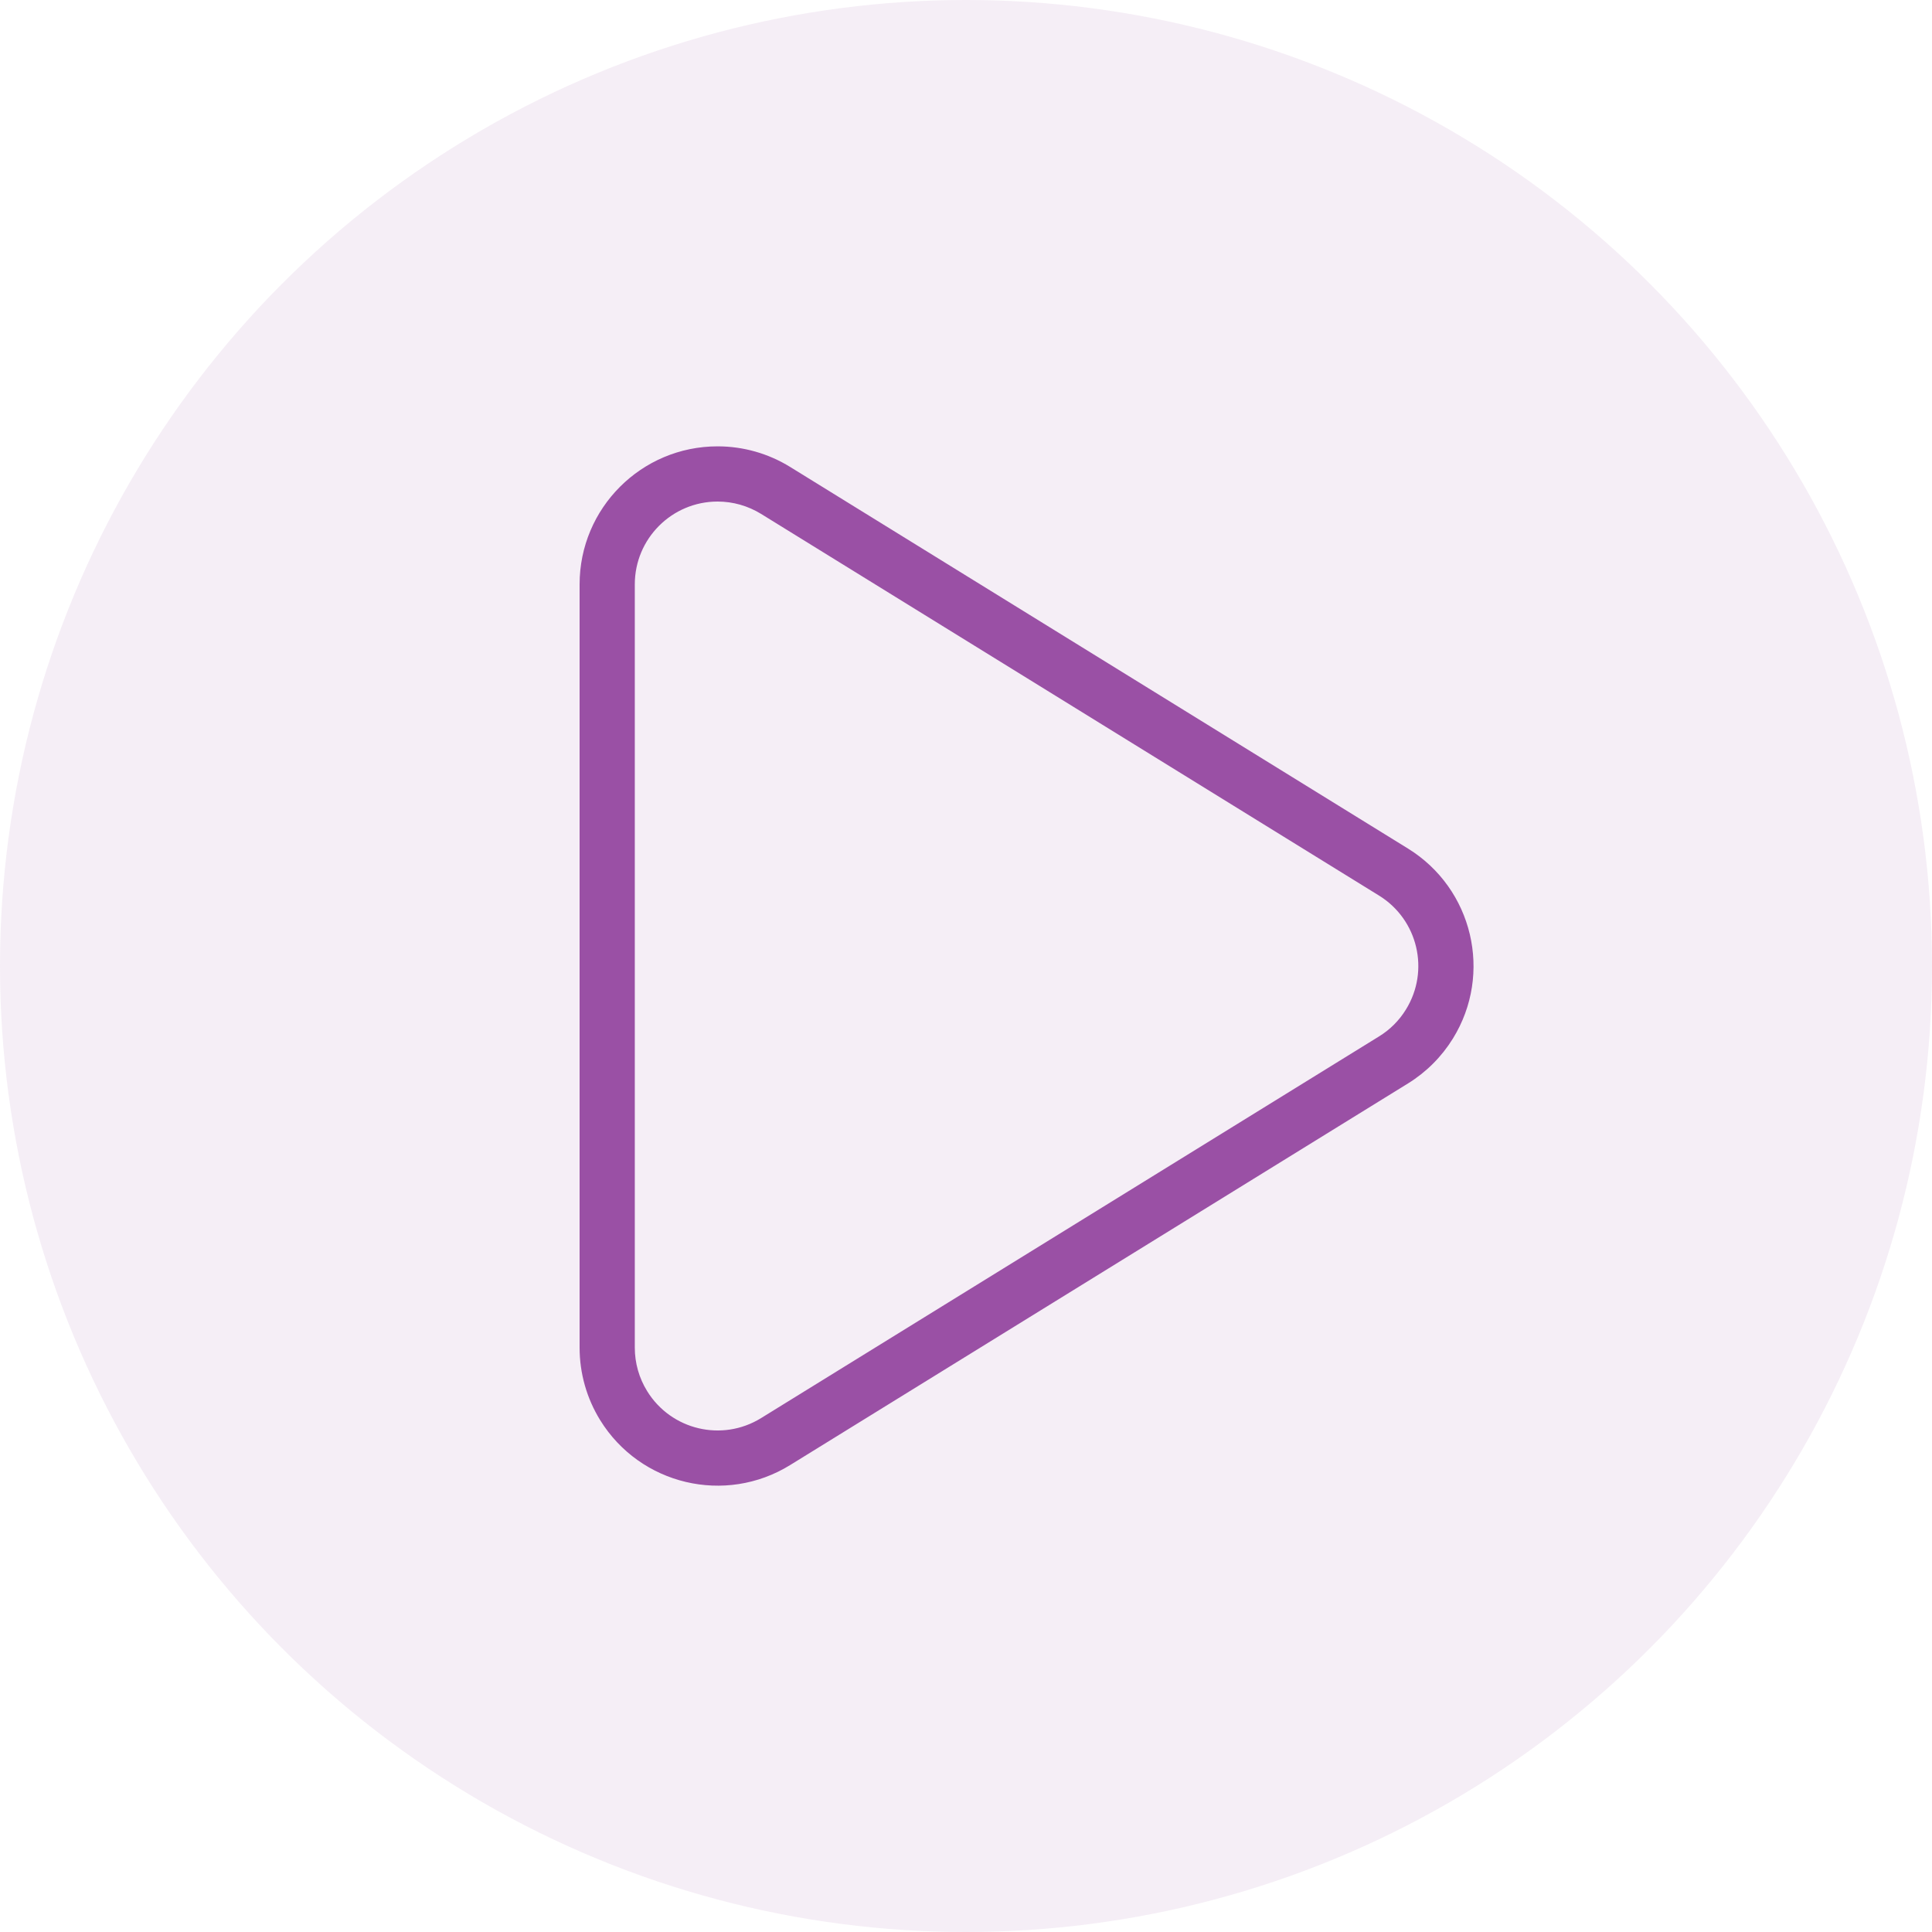
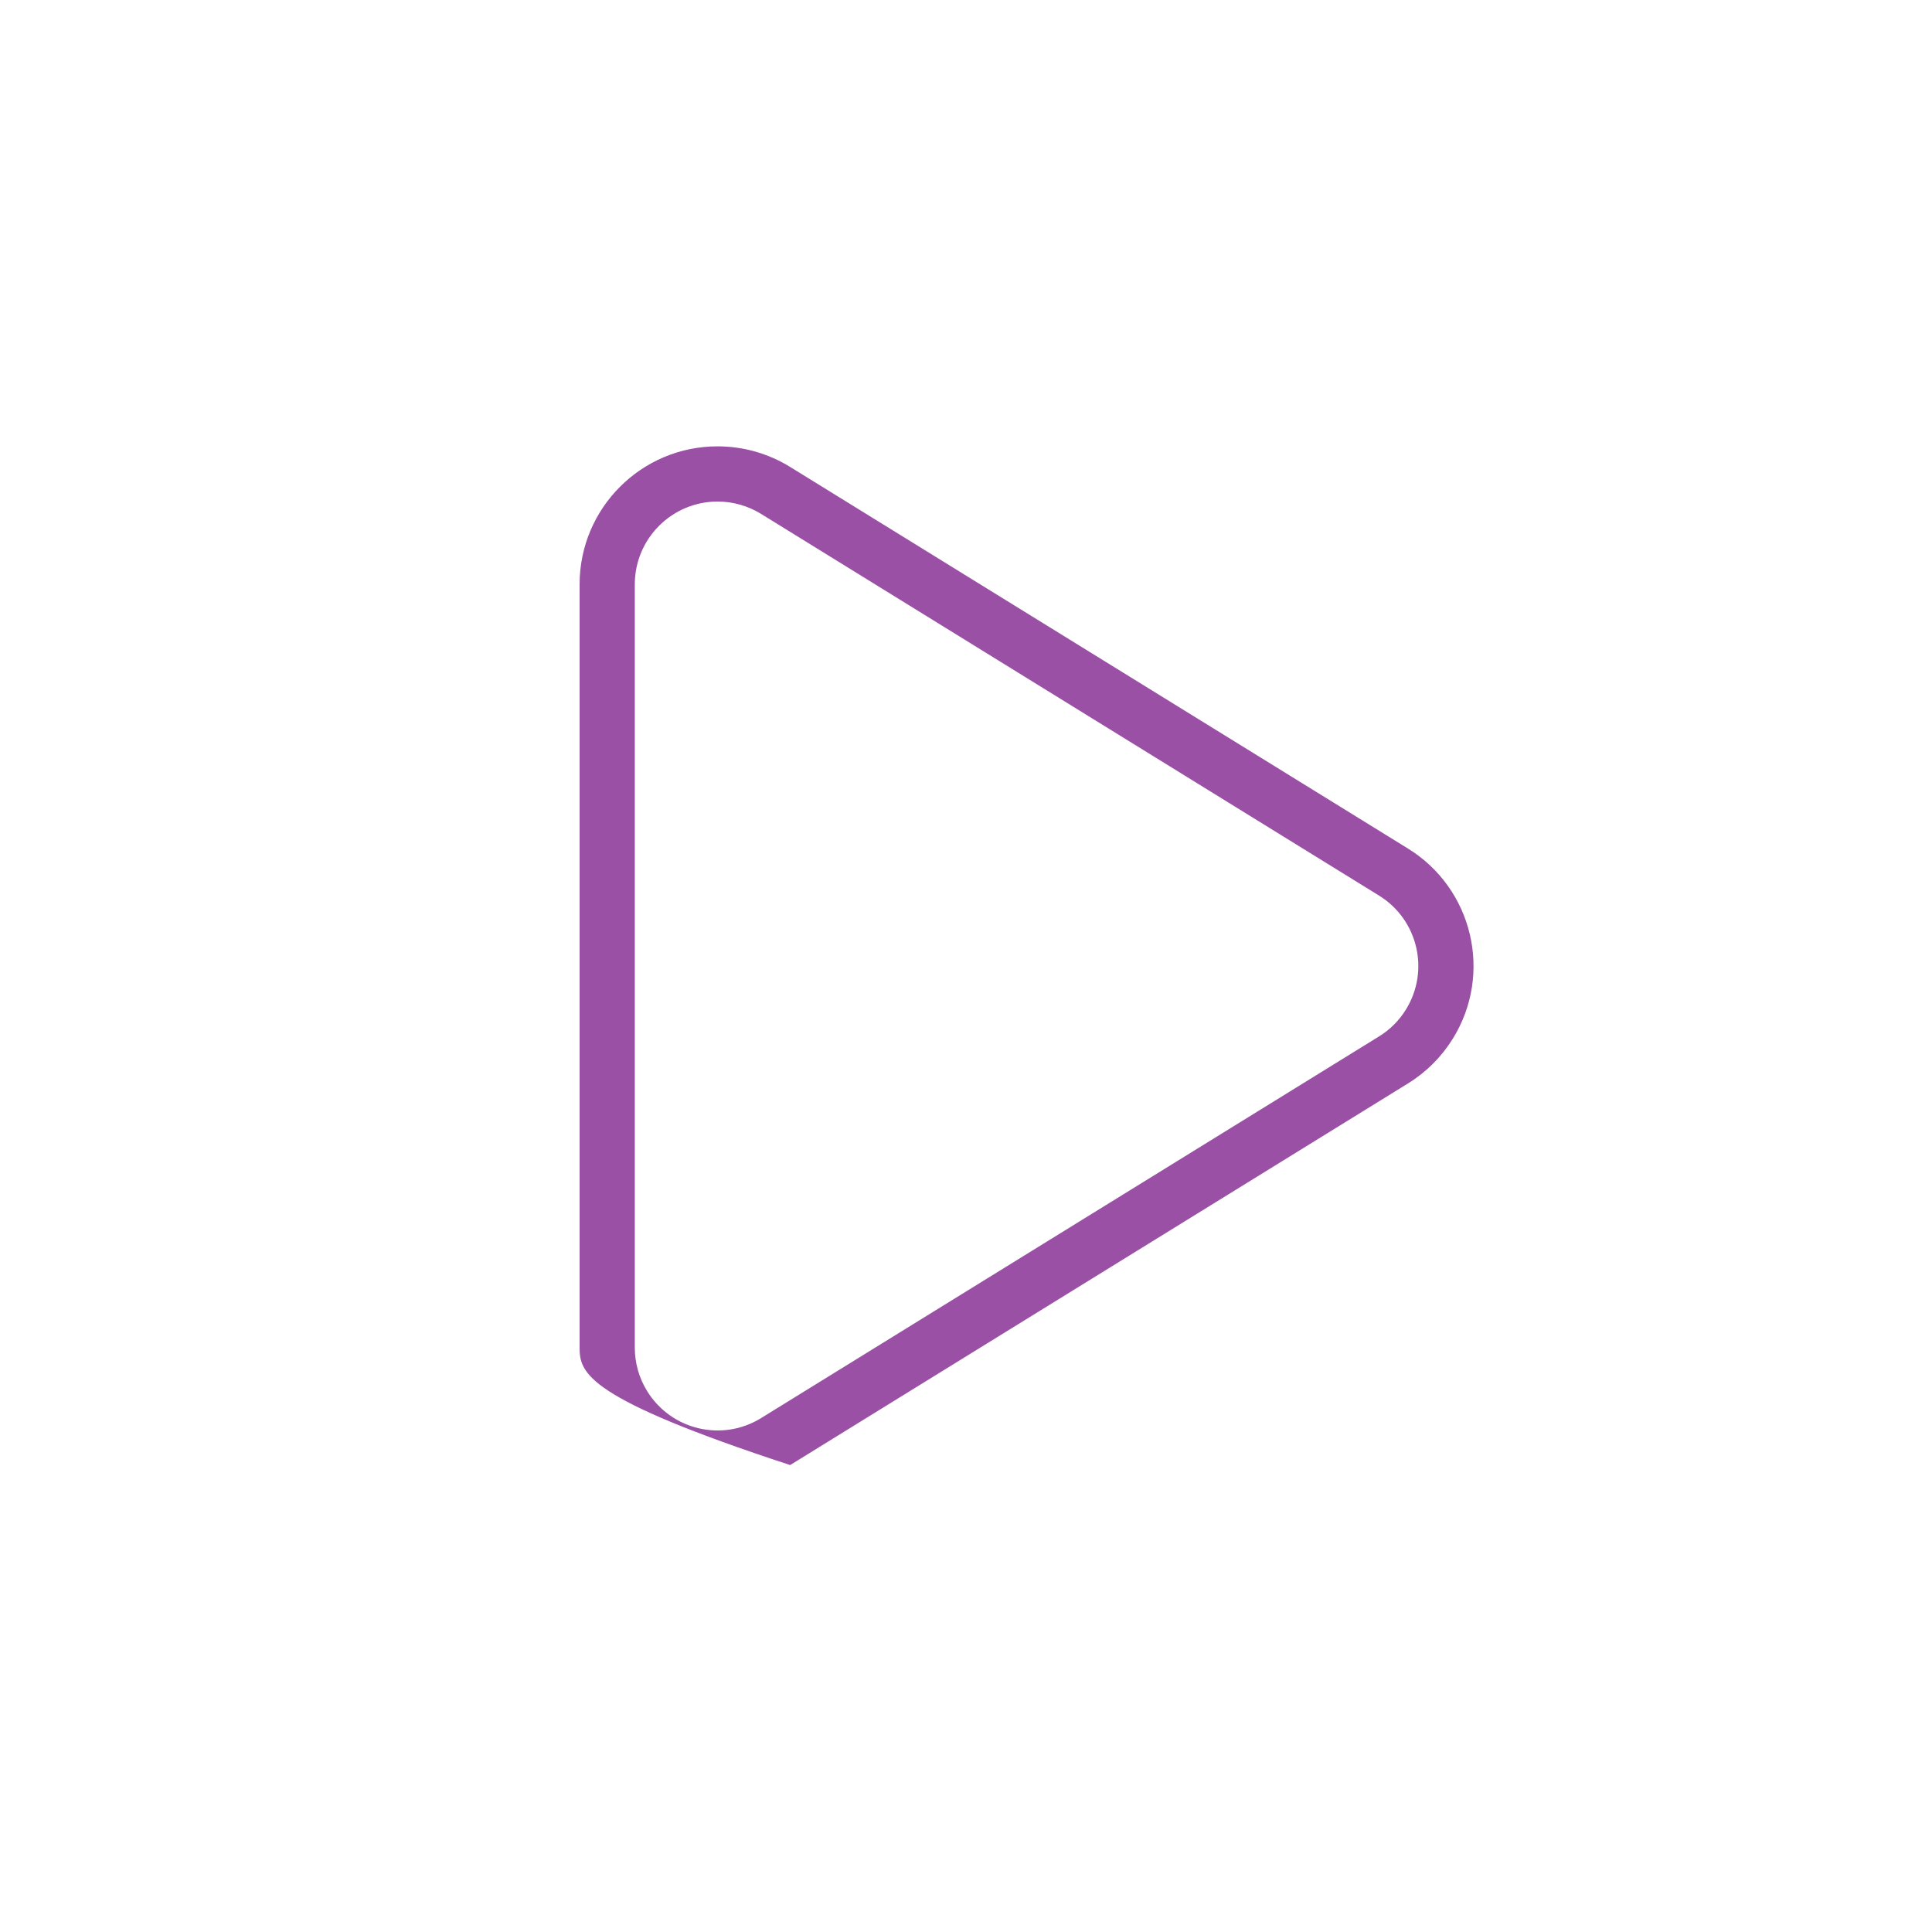
<svg xmlns="http://www.w3.org/2000/svg" width="35px" height="35px" viewBox="0 0 35 35" version="1.1">
  <title>Untitled 9</title>
  <desc>Created with Sketch.</desc>
  <defs />
  <g id="Page-1" stroke="none" stroke-width="1" fill="none" fill-rule="evenodd">
    <g id="webinar" fill-rule="nonzero" fill="#9A50A5">
-       <circle id="Oval" fill-opacity="0.1" cx="17.5" cy="17.5" r="17.5" />
-       <path d="M25.47,18.288 C25.906,17.583 25.687,16.659 24.982,16.224 L13.788,9.31 C13.551,9.164 13.278,9.086 13,9.086 C12.172,9.086 11.5,9.758 11.5,10.586 L11.5,24.414 C11.5,24.692 11.577,24.965 11.724,25.202 C12.159,25.907 13.083,26.126 13.788,25.69 L24.982,18.776 C25.181,18.654 25.348,18.487 25.47,18.288 Z M14.314,26.541 C13.139,27.267 11.599,26.902 10.873,25.728 C10.629,25.333 10.5,24.878 10.5,24.414 L10.5,10.586 C10.5,9.205 11.619,8.086 13,8.086 C13.464,8.086 13.919,8.215 14.314,8.459 L25.508,15.373 C26.682,16.099 27.047,17.639 26.321,18.814 C26.117,19.144 25.838,19.423 25.508,19.627 L14.314,26.541 Z" id="Triangle" />
+       <path d="M25.47,18.288 C25.906,17.583 25.687,16.659 24.982,16.224 L13.788,9.31 C13.551,9.164 13.278,9.086 13,9.086 C12.172,9.086 11.5,9.758 11.5,10.586 L11.5,24.414 C11.5,24.692 11.577,24.965 11.724,25.202 C12.159,25.907 13.083,26.126 13.788,25.69 L24.982,18.776 C25.181,18.654 25.348,18.487 25.47,18.288 Z M14.314,26.541 C10.629,25.333 10.5,24.878 10.5,24.414 L10.5,10.586 C10.5,9.205 11.619,8.086 13,8.086 C13.464,8.086 13.919,8.215 14.314,8.459 L25.508,15.373 C26.682,16.099 27.047,17.639 26.321,18.814 C26.117,19.144 25.838,19.423 25.508,19.627 L14.314,26.541 Z" id="Triangle" />
    </g>
  </g>
</svg>